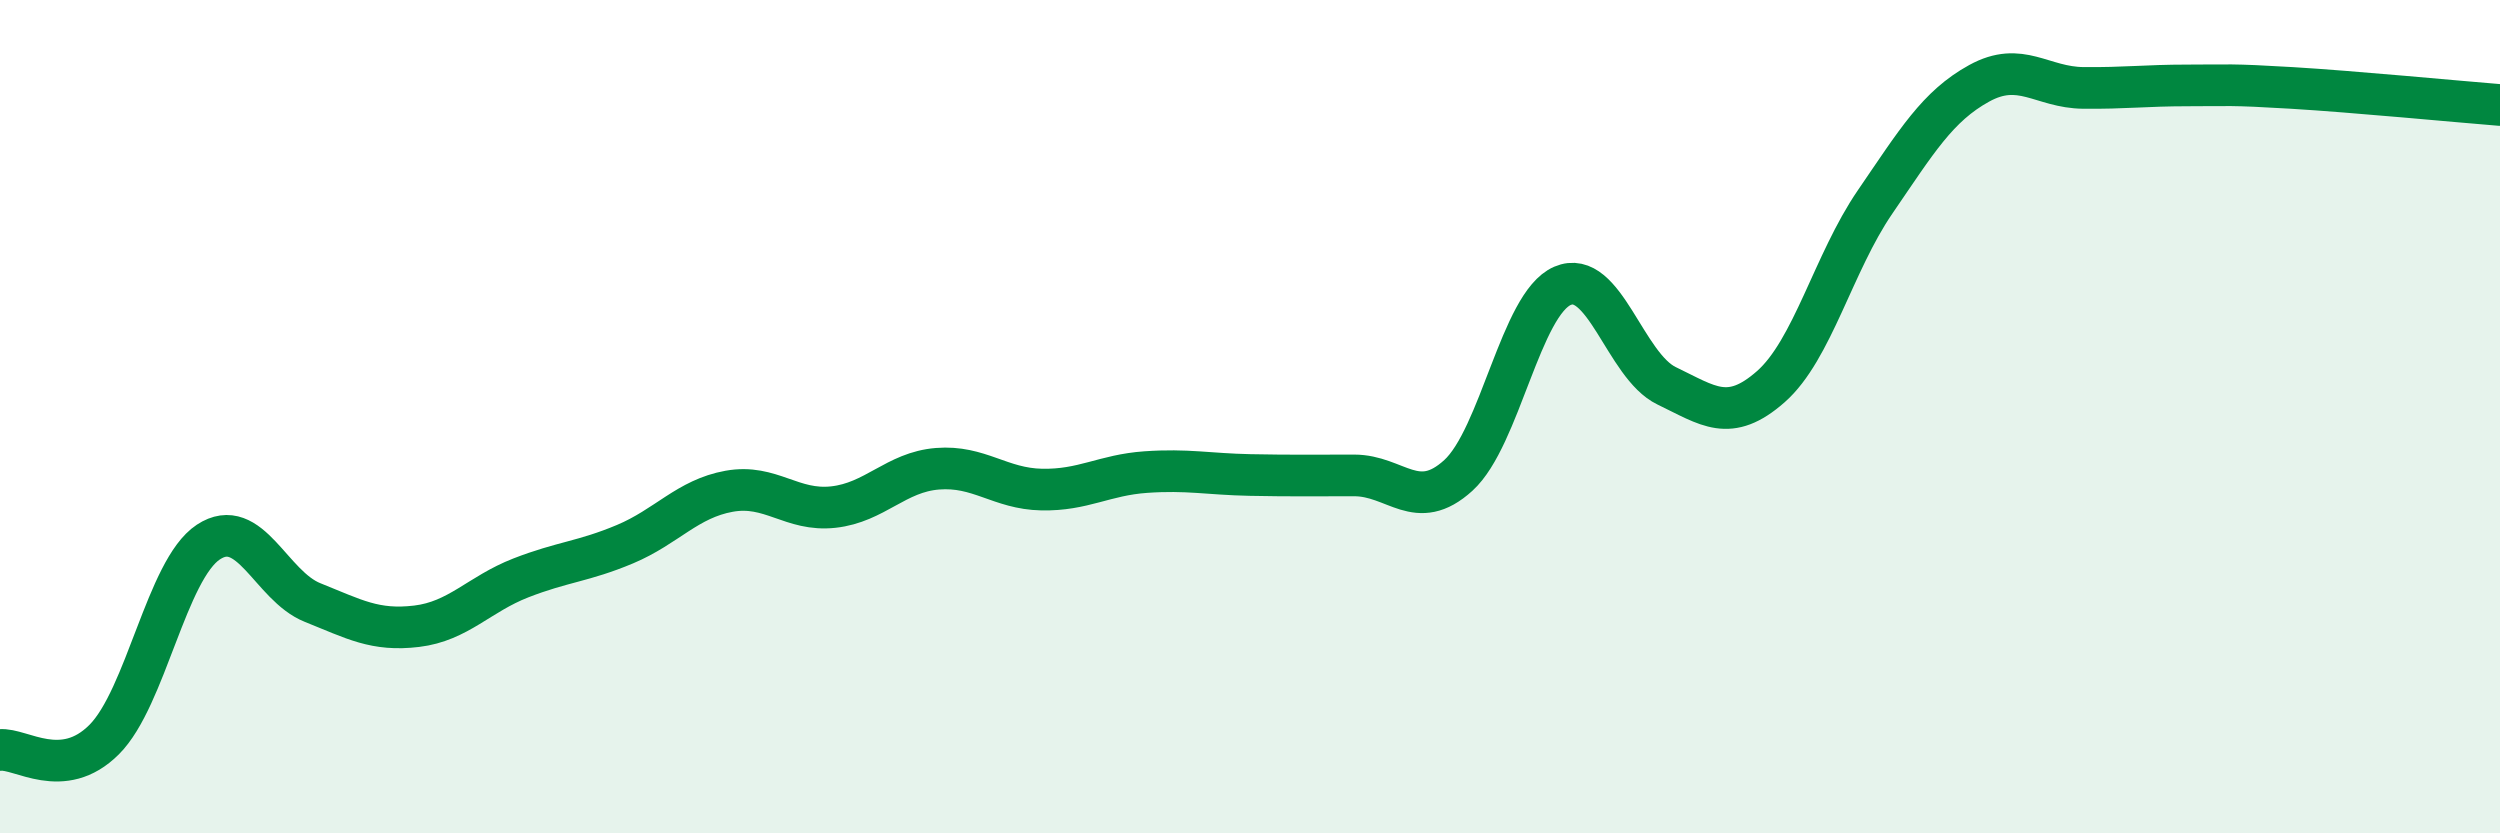
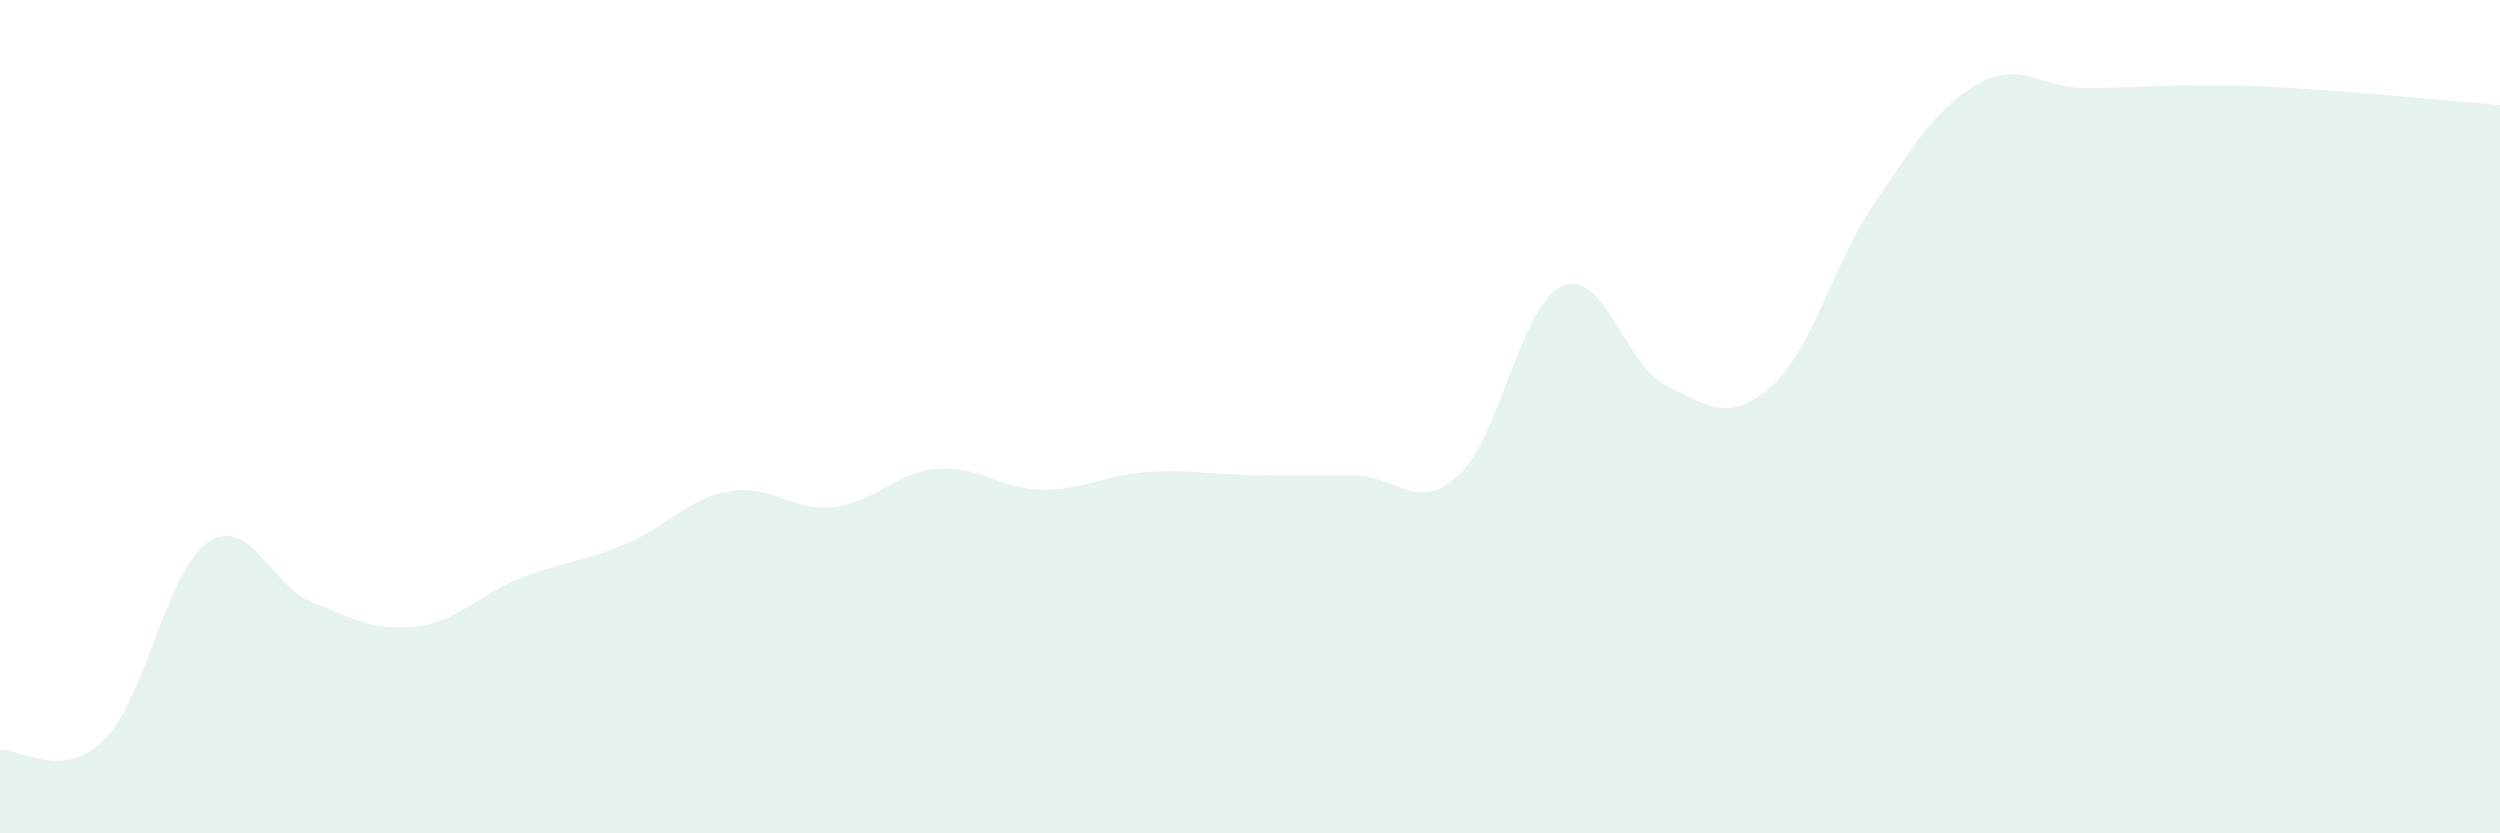
<svg xmlns="http://www.w3.org/2000/svg" width="60" height="20" viewBox="0 0 60 20">
  <path d="M 0,18 C 0.5,17.95 1.5,18.75 2.5,17.75 C 3.5,16.75 4,13.67 5,13.01 C 6,12.35 6.5,14.06 7.5,14.46 C 8.5,14.86 9,15.15 10,15.03 C 11,14.91 11.5,14.26 12.5,13.87 C 13.5,13.48 14,13.48 15,13.06 C 16,12.64 16.5,11.97 17.5,11.79 C 18.5,11.61 19,12.28 20,12.17 C 21,12.06 21.5,11.33 22.5,11.25 C 23.5,11.17 24,11.73 25,11.75 C 26,11.77 26.5,11.4 27.5,11.33 C 28.5,11.26 29,11.38 30,11.4 C 31,11.42 31.5,11.41 32.5,11.41 C 33.5,11.41 34,12.32 35,11.41 C 36,10.5 36.5,7.29 37.5,6.86 C 38.5,6.43 39,8.78 40,9.26 C 41,9.74 41.5,10.16 42.5,9.28 C 43.5,8.4 44,6.31 45,4.85 C 46,3.39 46.5,2.55 47.5,2 C 48.5,1.45 49,2.1 50,2.11 C 51,2.12 51.5,2.05 52.5,2.05 C 53.5,2.05 53.5,2.02 55,2.11 C 56.5,2.2 59,2.44 60,2.52L60 20L0 20Z" fill="#008740" opacity="0.1" stroke-linecap="round" stroke-linejoin="round" />
-   <path d="M 0,18 C 0.5,17.95 1.5,18.75 2.5,17.75 C 3.5,16.75 4,13.67 5,13.01 C 6,12.35 6.5,14.06 7.5,14.46 C 8.5,14.86 9,15.15 10,15.03 C 11,14.91 11.5,14.26 12.5,13.87 C 13.5,13.48 14,13.48 15,13.06 C 16,12.64 16.5,11.97 17.5,11.79 C 18.5,11.61 19,12.28 20,12.17 C 21,12.06 21.5,11.33 22.5,11.25 C 23.5,11.17 24,11.73 25,11.75 C 26,11.77 26.5,11.4 27.5,11.33 C 28.5,11.26 29,11.38 30,11.4 C 31,11.42 31.5,11.41 32.5,11.41 C 33.5,11.41 34,12.32 35,11.41 C 36,10.5 36.5,7.29 37.5,6.86 C 38.5,6.43 39,8.78 40,9.26 C 41,9.74 41.5,10.16 42.5,9.28 C 43.5,8.4 44,6.31 45,4.85 C 46,3.39 46.5,2.55 47.5,2 C 48.5,1.45 49,2.1 50,2.11 C 51,2.12 51.5,2.05 52.5,2.05 C 53.5,2.05 53.5,2.02 55,2.11 C 56.5,2.2 59,2.44 60,2.52" stroke="#008740" stroke-width="1" fill="none" stroke-linecap="round" stroke-linejoin="round" />
</svg>